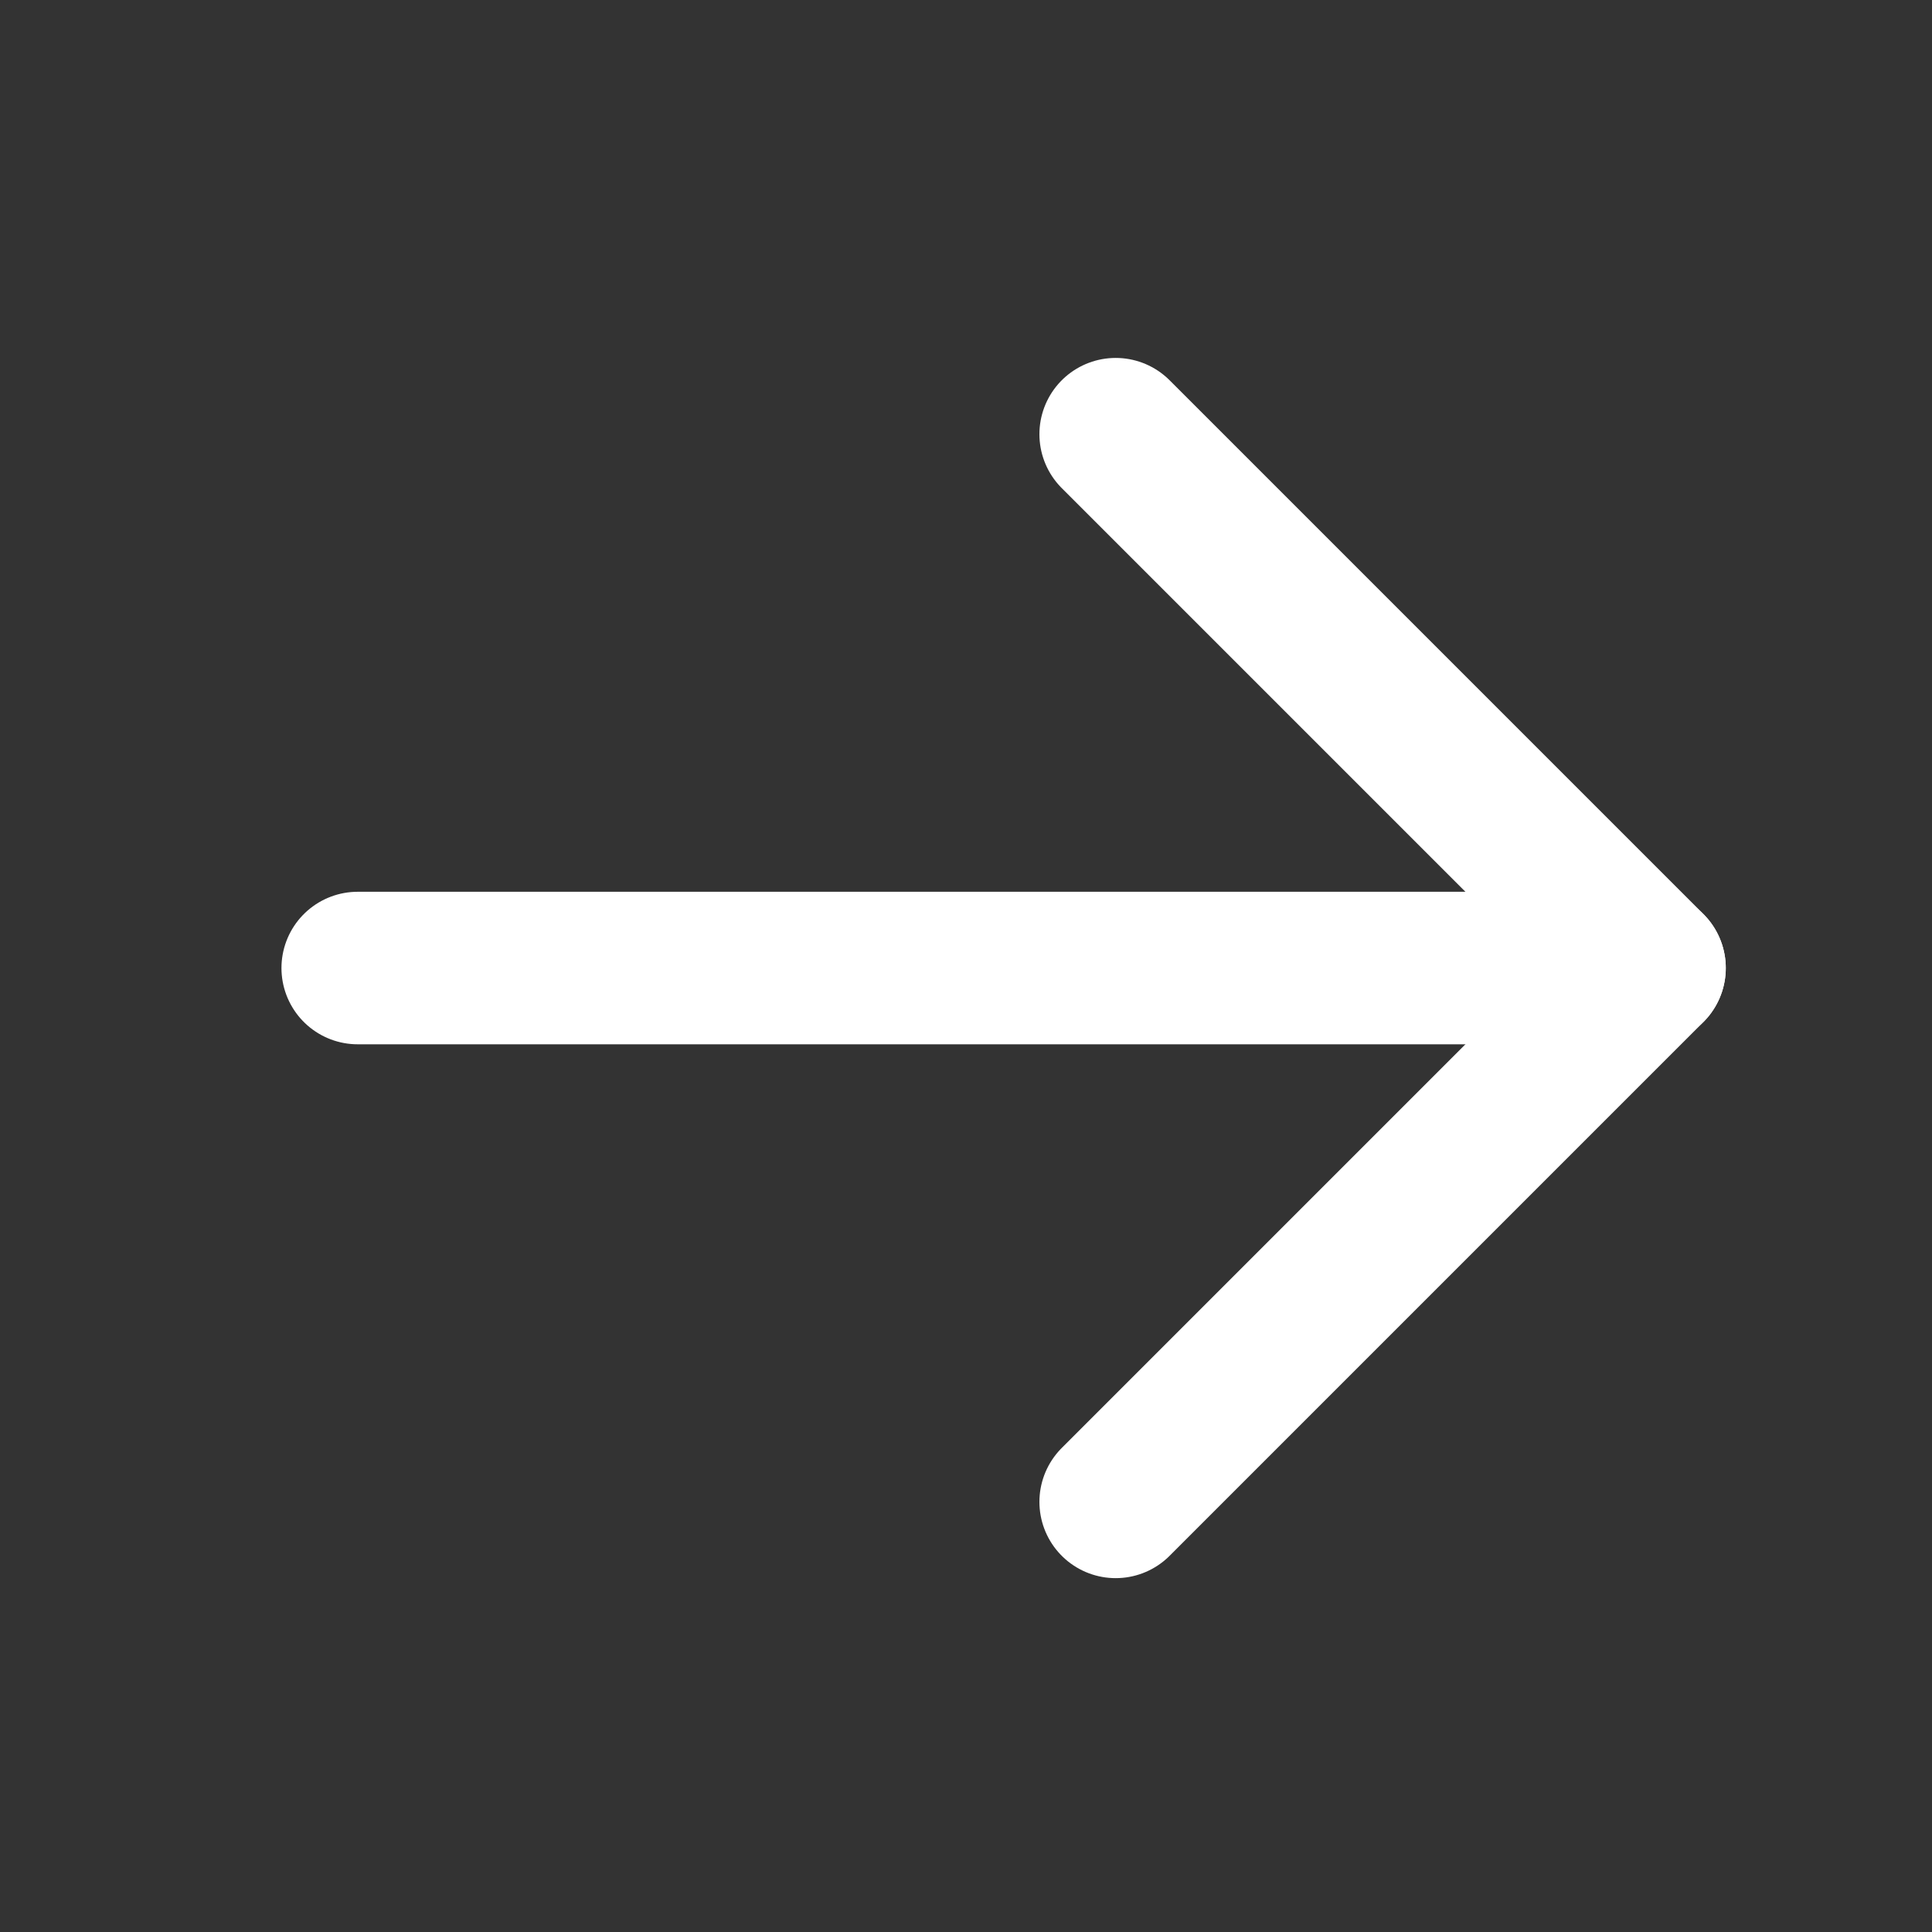
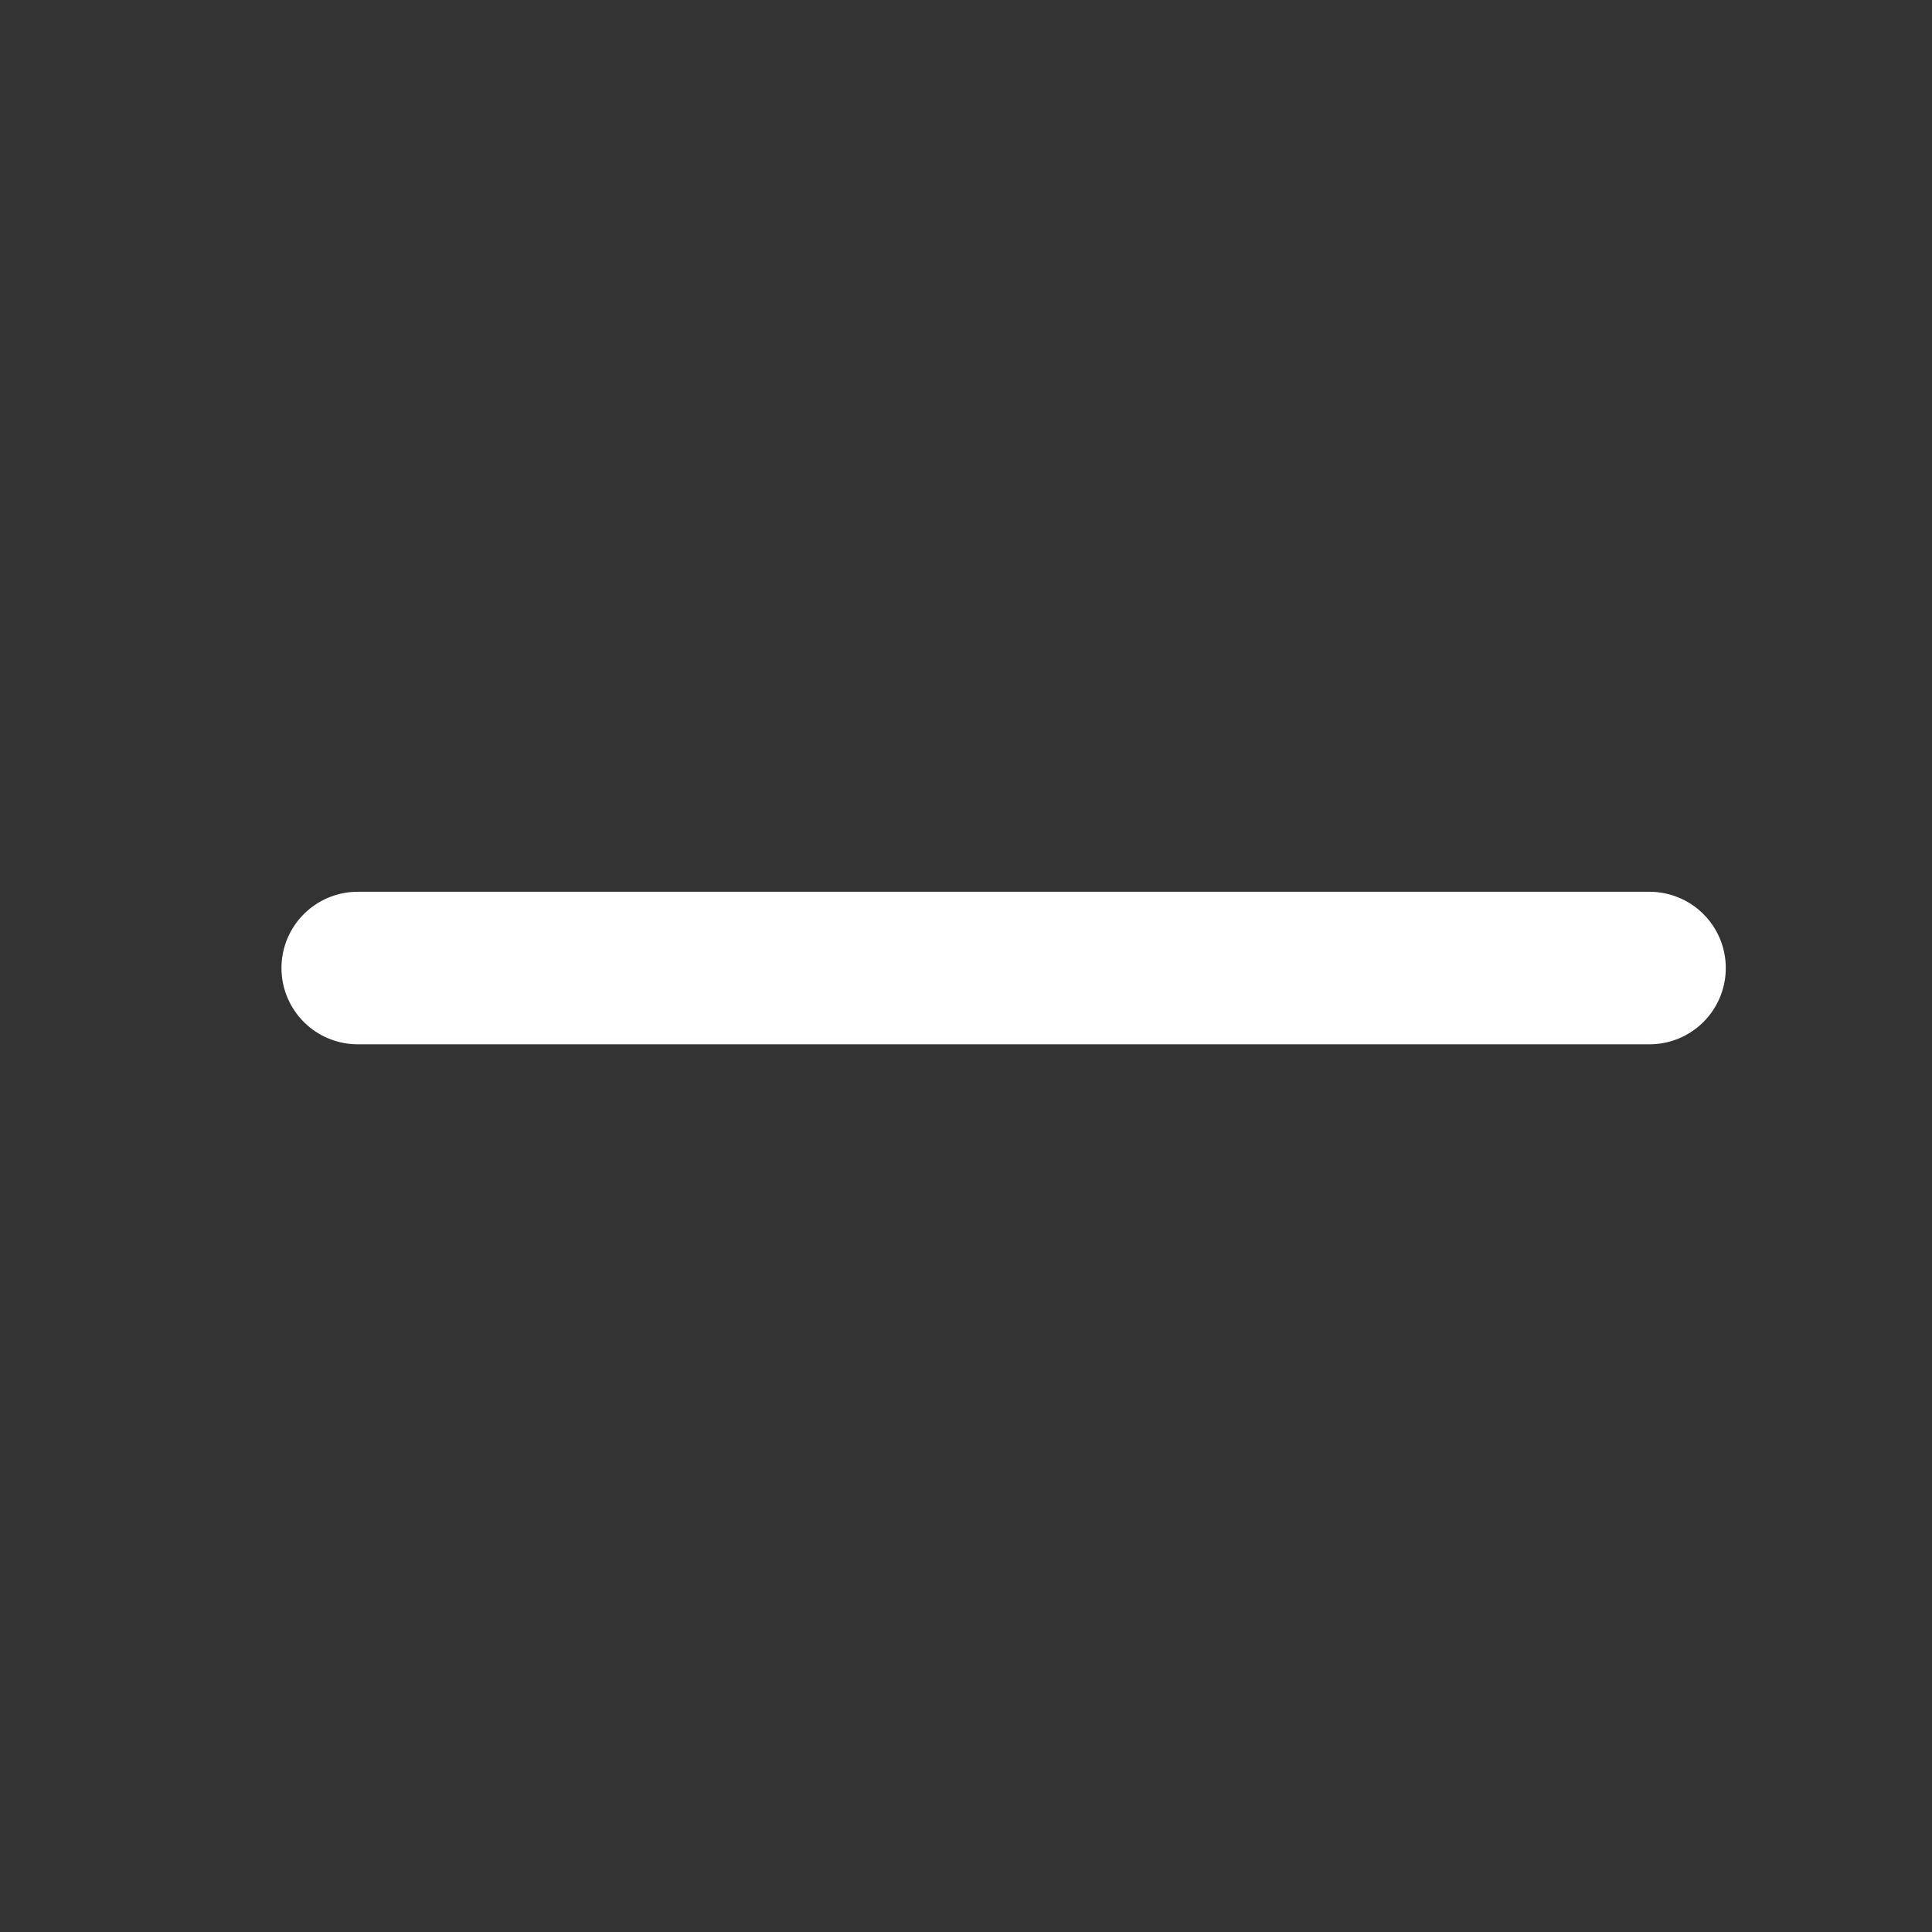
<svg xmlns="http://www.w3.org/2000/svg" width="19" height="19" viewBox="0 0 19 19" fill="none">
  <rect x="0" y="0" width="19" height="19" fill="#333333" stroke="none" />
  <path d="M3.518 9.52H16.222" stroke="white" stroke-width="1.5" stroke-linecap="round" stroke-linejoin="round" />
-   <path d="M10.972 4.27L16.222 9.52L10.972 14.77" stroke="white" stroke-width="1.5" stroke-linecap="round" stroke-linejoin="round" />
</svg>